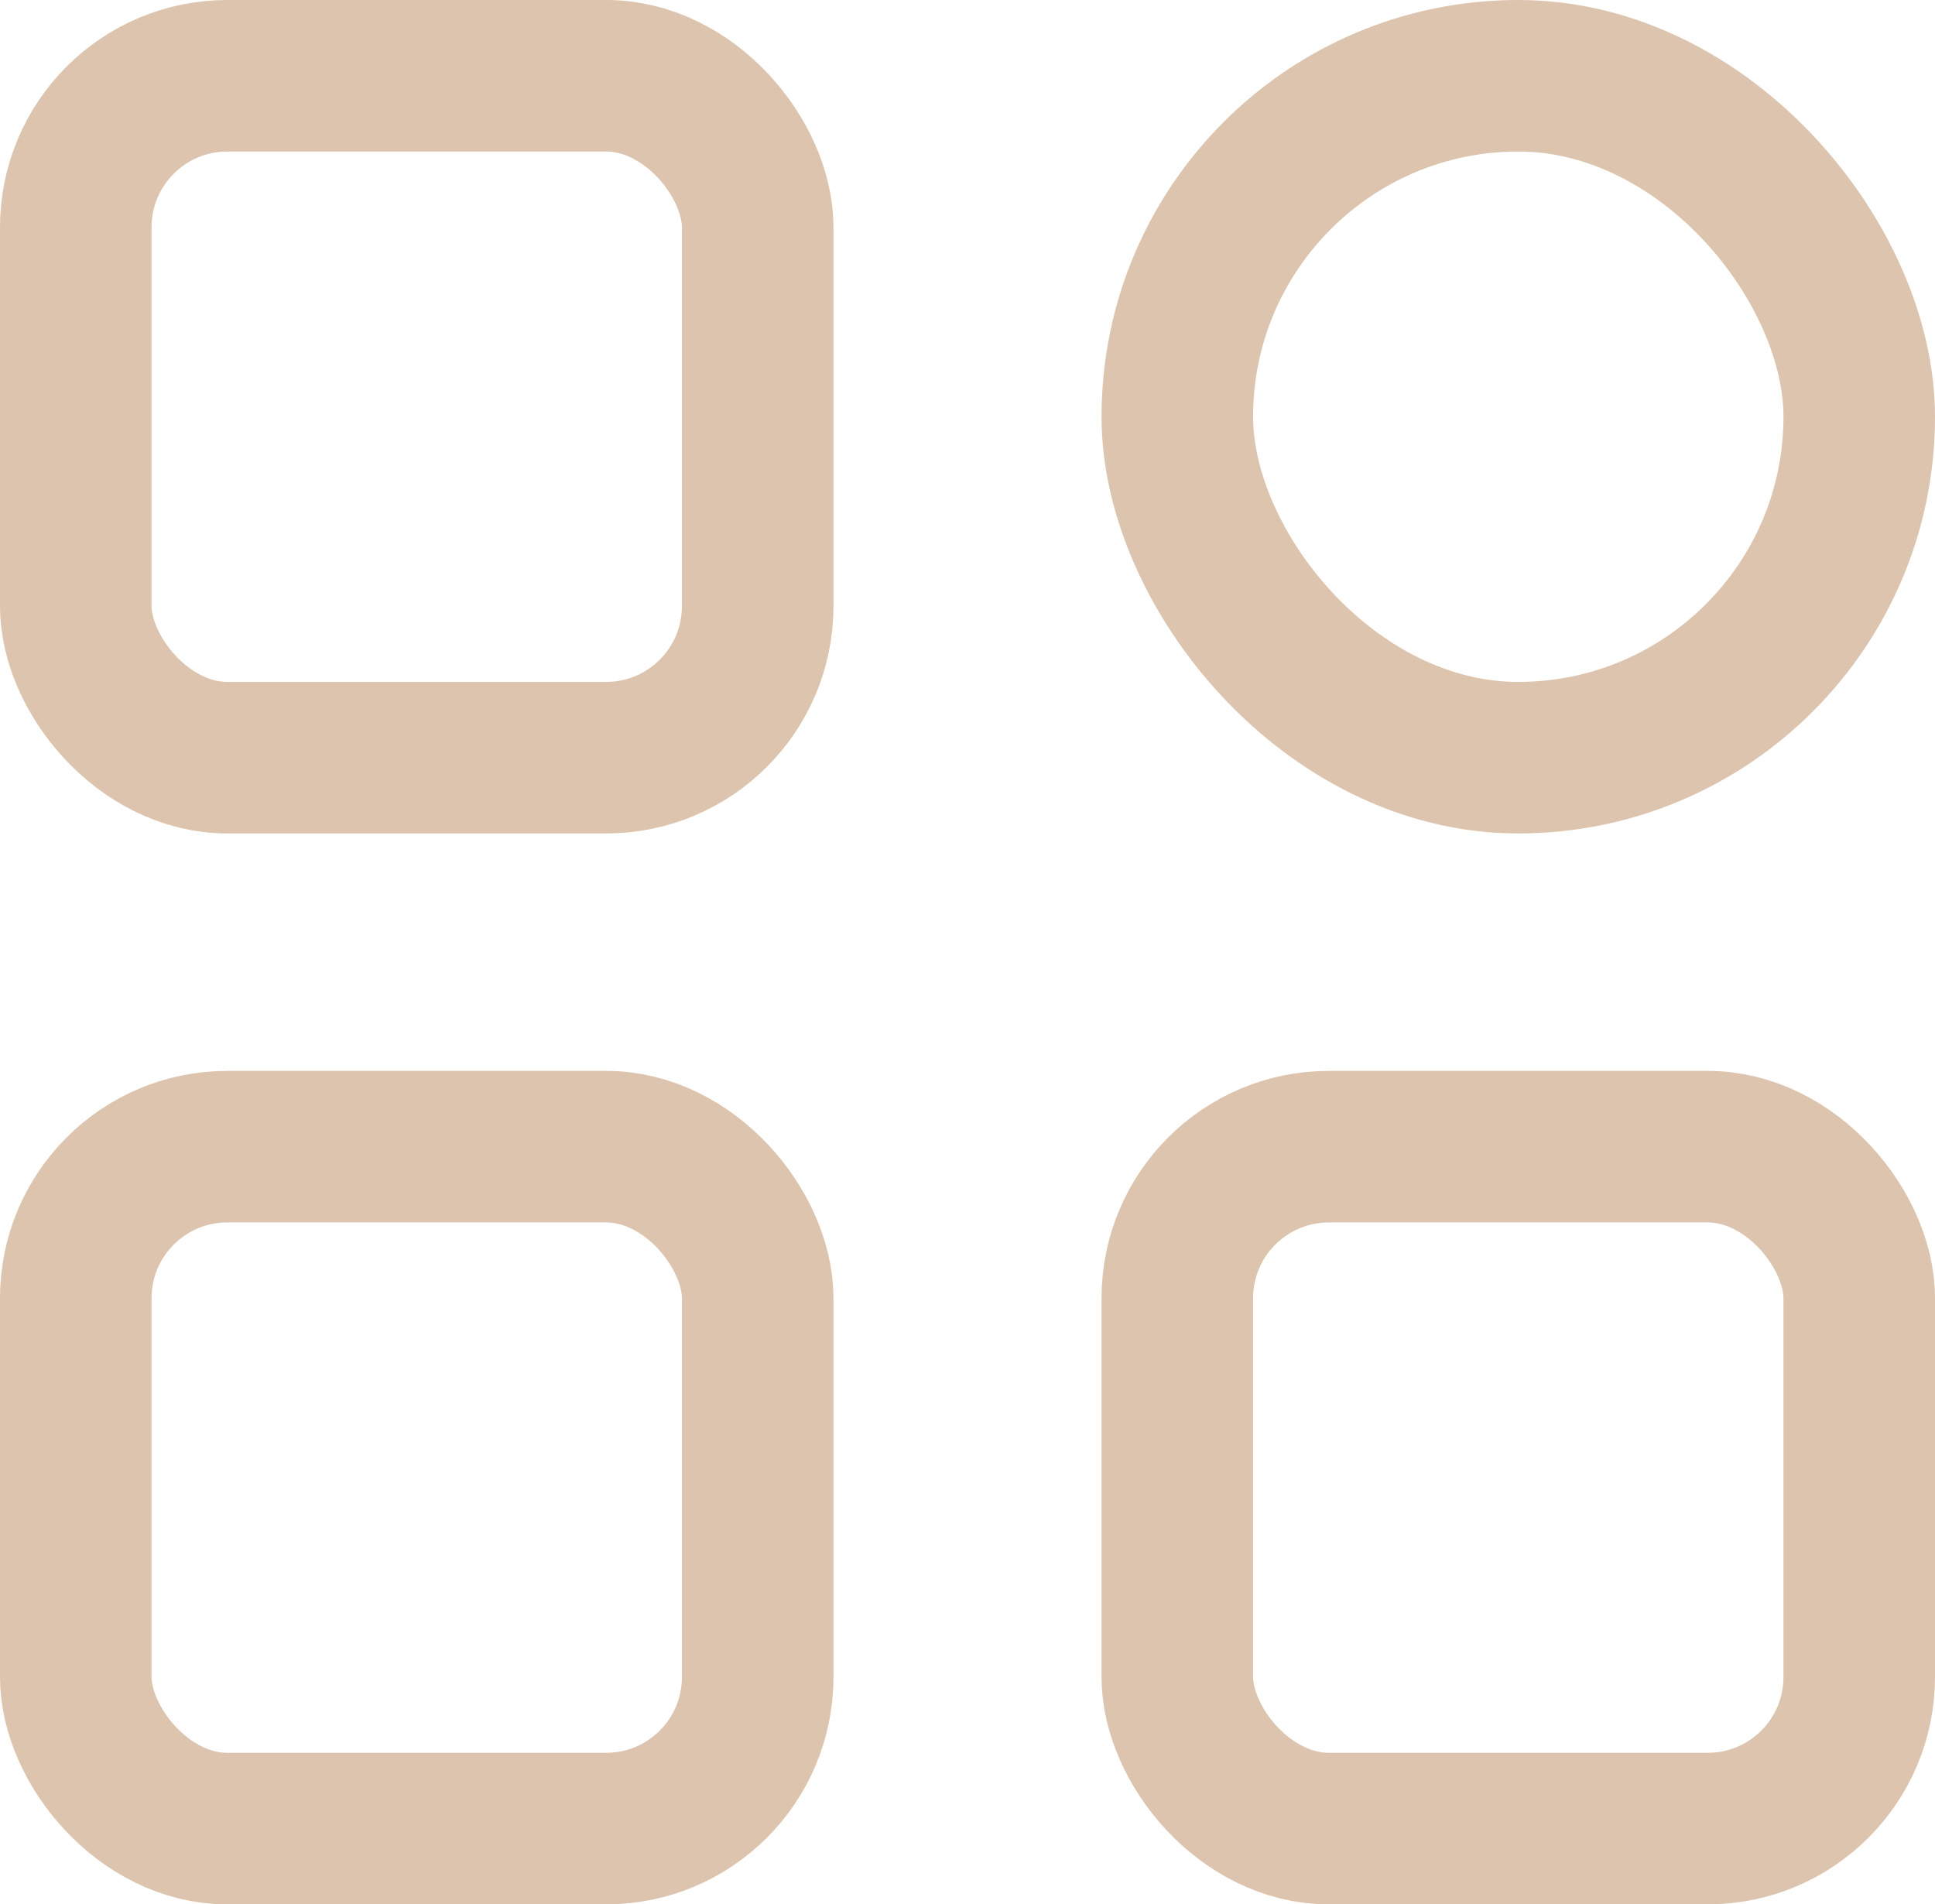
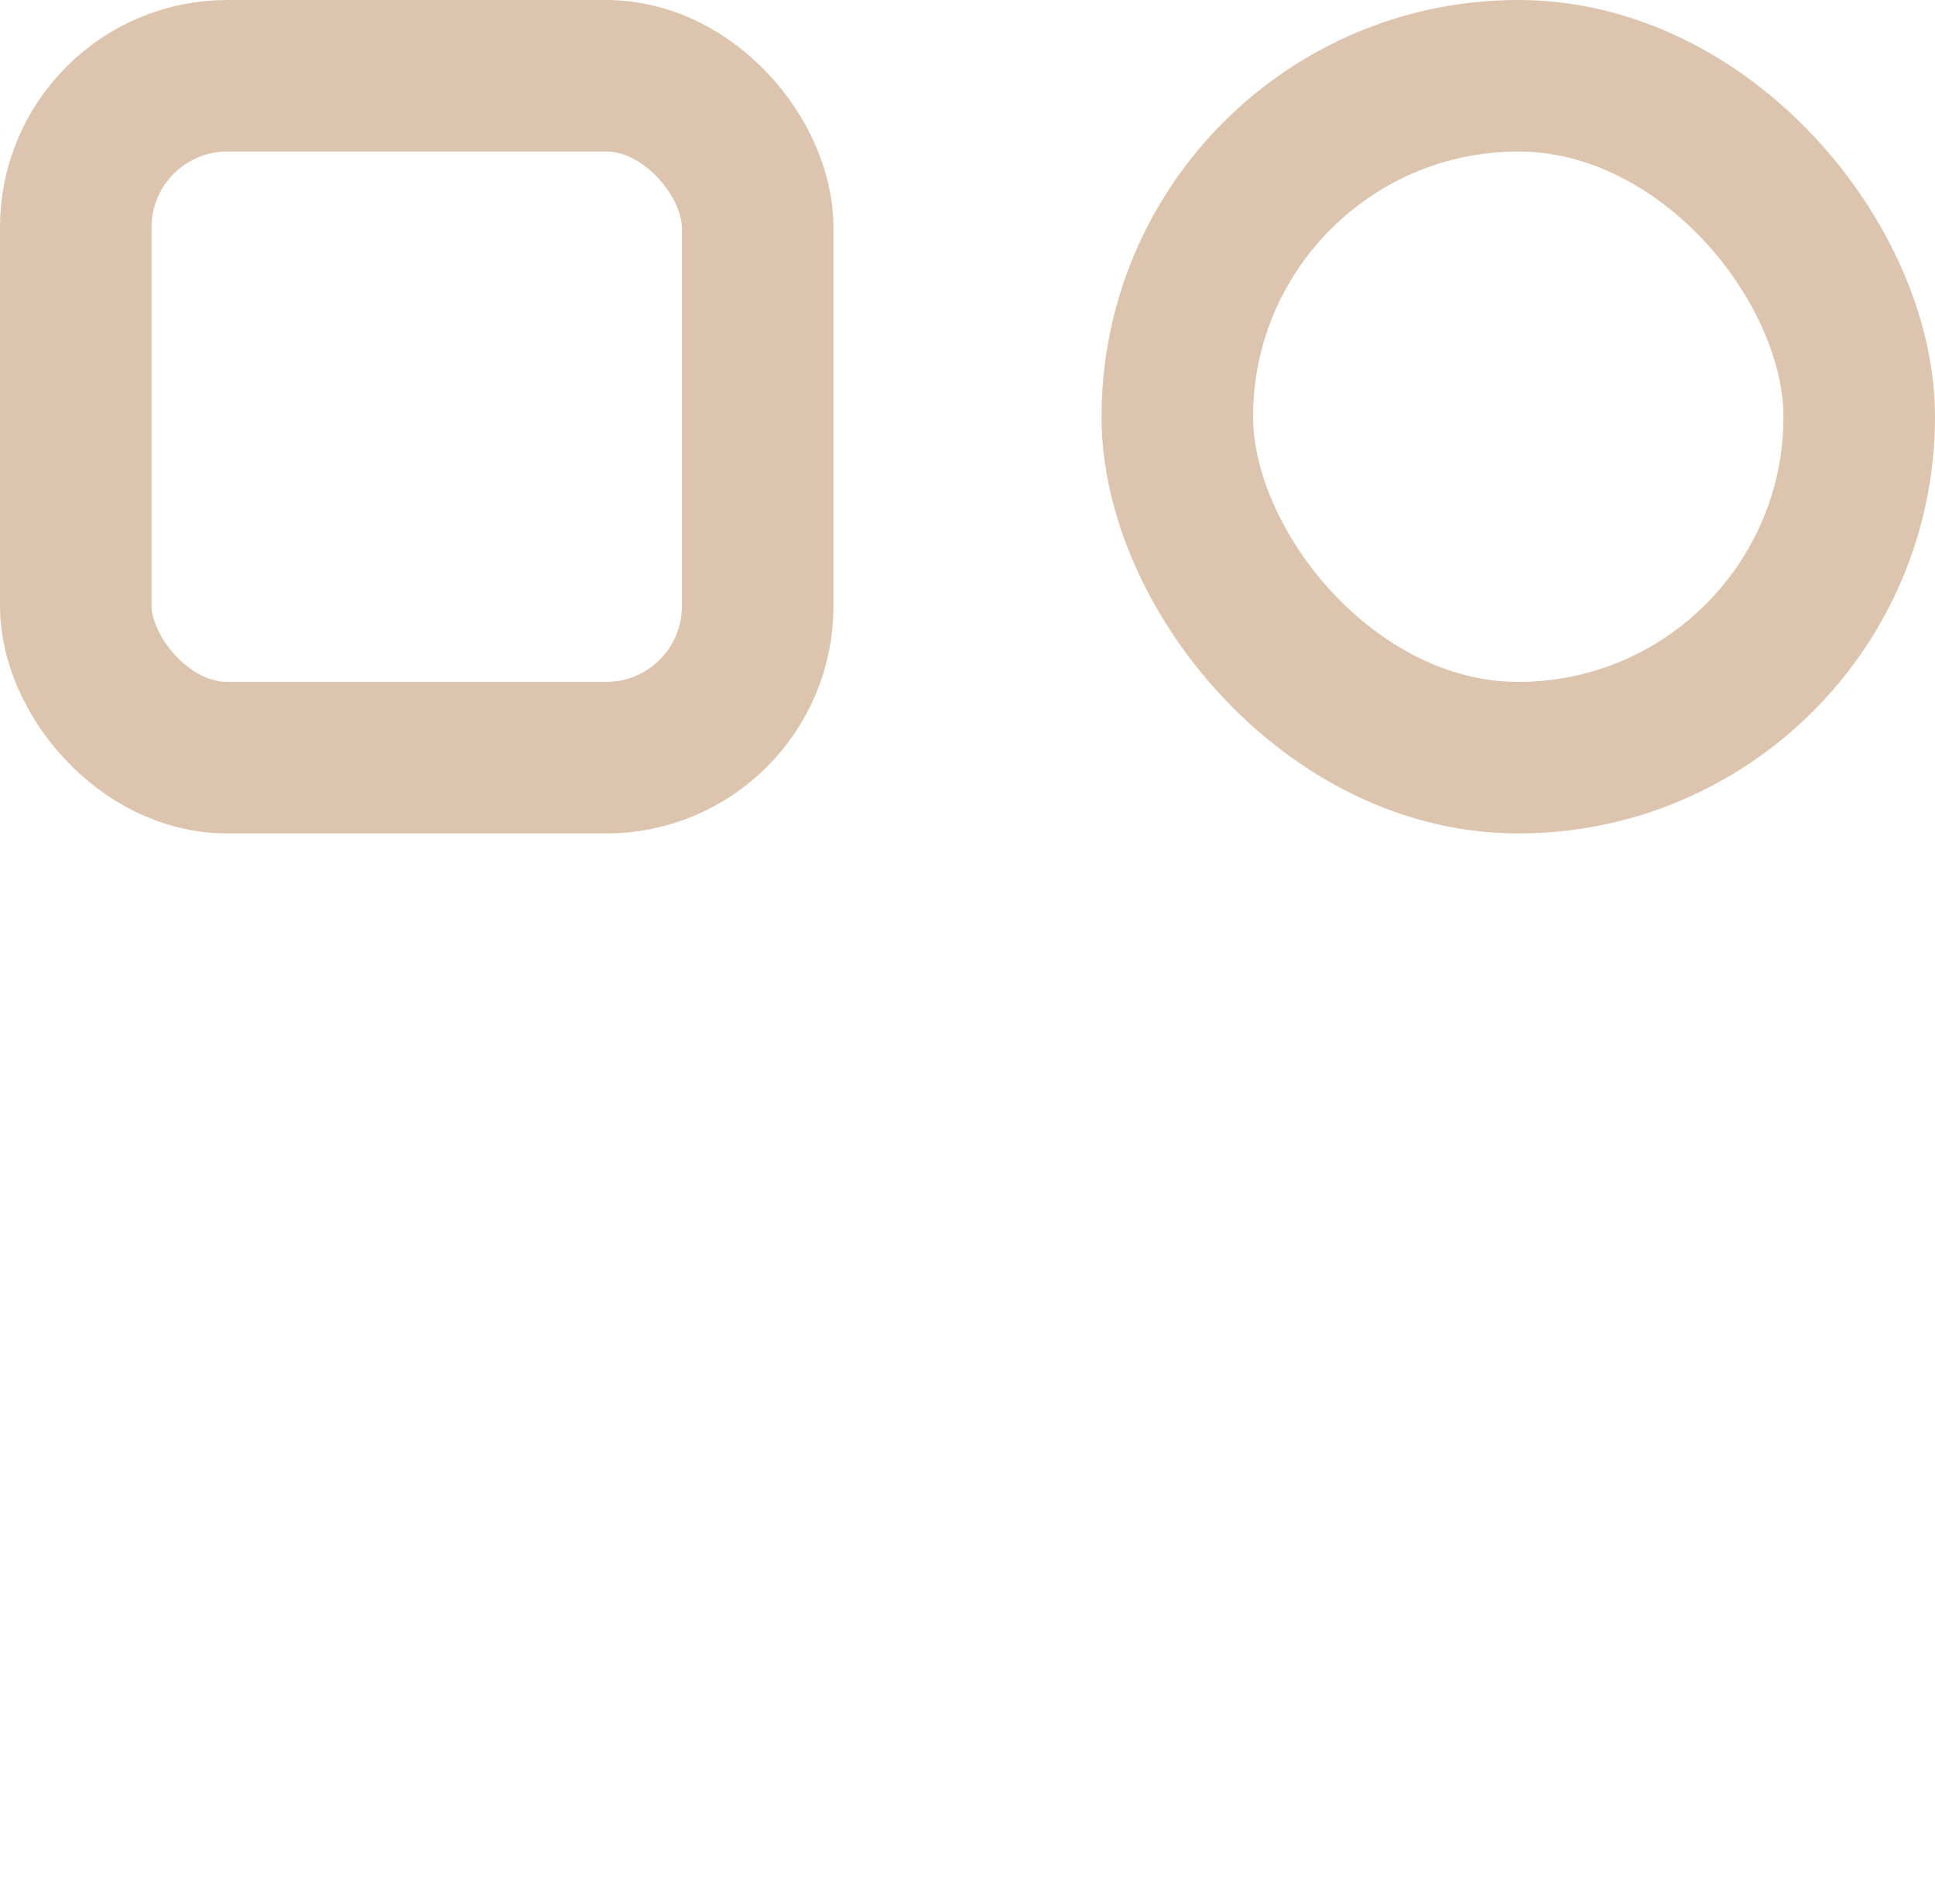
<svg xmlns="http://www.w3.org/2000/svg" width="12.769" height="12.567" viewBox="0 0 12.769 12.567">
  <g id="Group_1261" data-name="Group 1261" transform="translate(-4574.519 -215.137)">
    <rect id="Rectangle_61" data-name="Rectangle 61" width="4.5" height="4.5" rx="1" transform="translate(4575.019 215.637)" fill="none" stroke="#ddc4ae" stroke-width="1" />
-     <rect id="Rectangle_62" data-name="Rectangle 62" width="4.5" height="4.5" rx="1" transform="translate(4575.019 222.704)" fill="none" stroke="#ddc4ae" stroke-width="1" />
    <rect id="Rectangle_63" data-name="Rectangle 63" width="4.5" height="4.5" rx="2.25" transform="translate(4582.288 215.637)" fill="none" stroke="#ddc4ae" stroke-width="1" />
-     <rect id="Rectangle_64" data-name="Rectangle 64" width="4.5" height="4.5" rx="1" transform="translate(4582.288 222.704)" fill="none" stroke="#ddc4ae" stroke-width="1" />
  </g>
</svg>